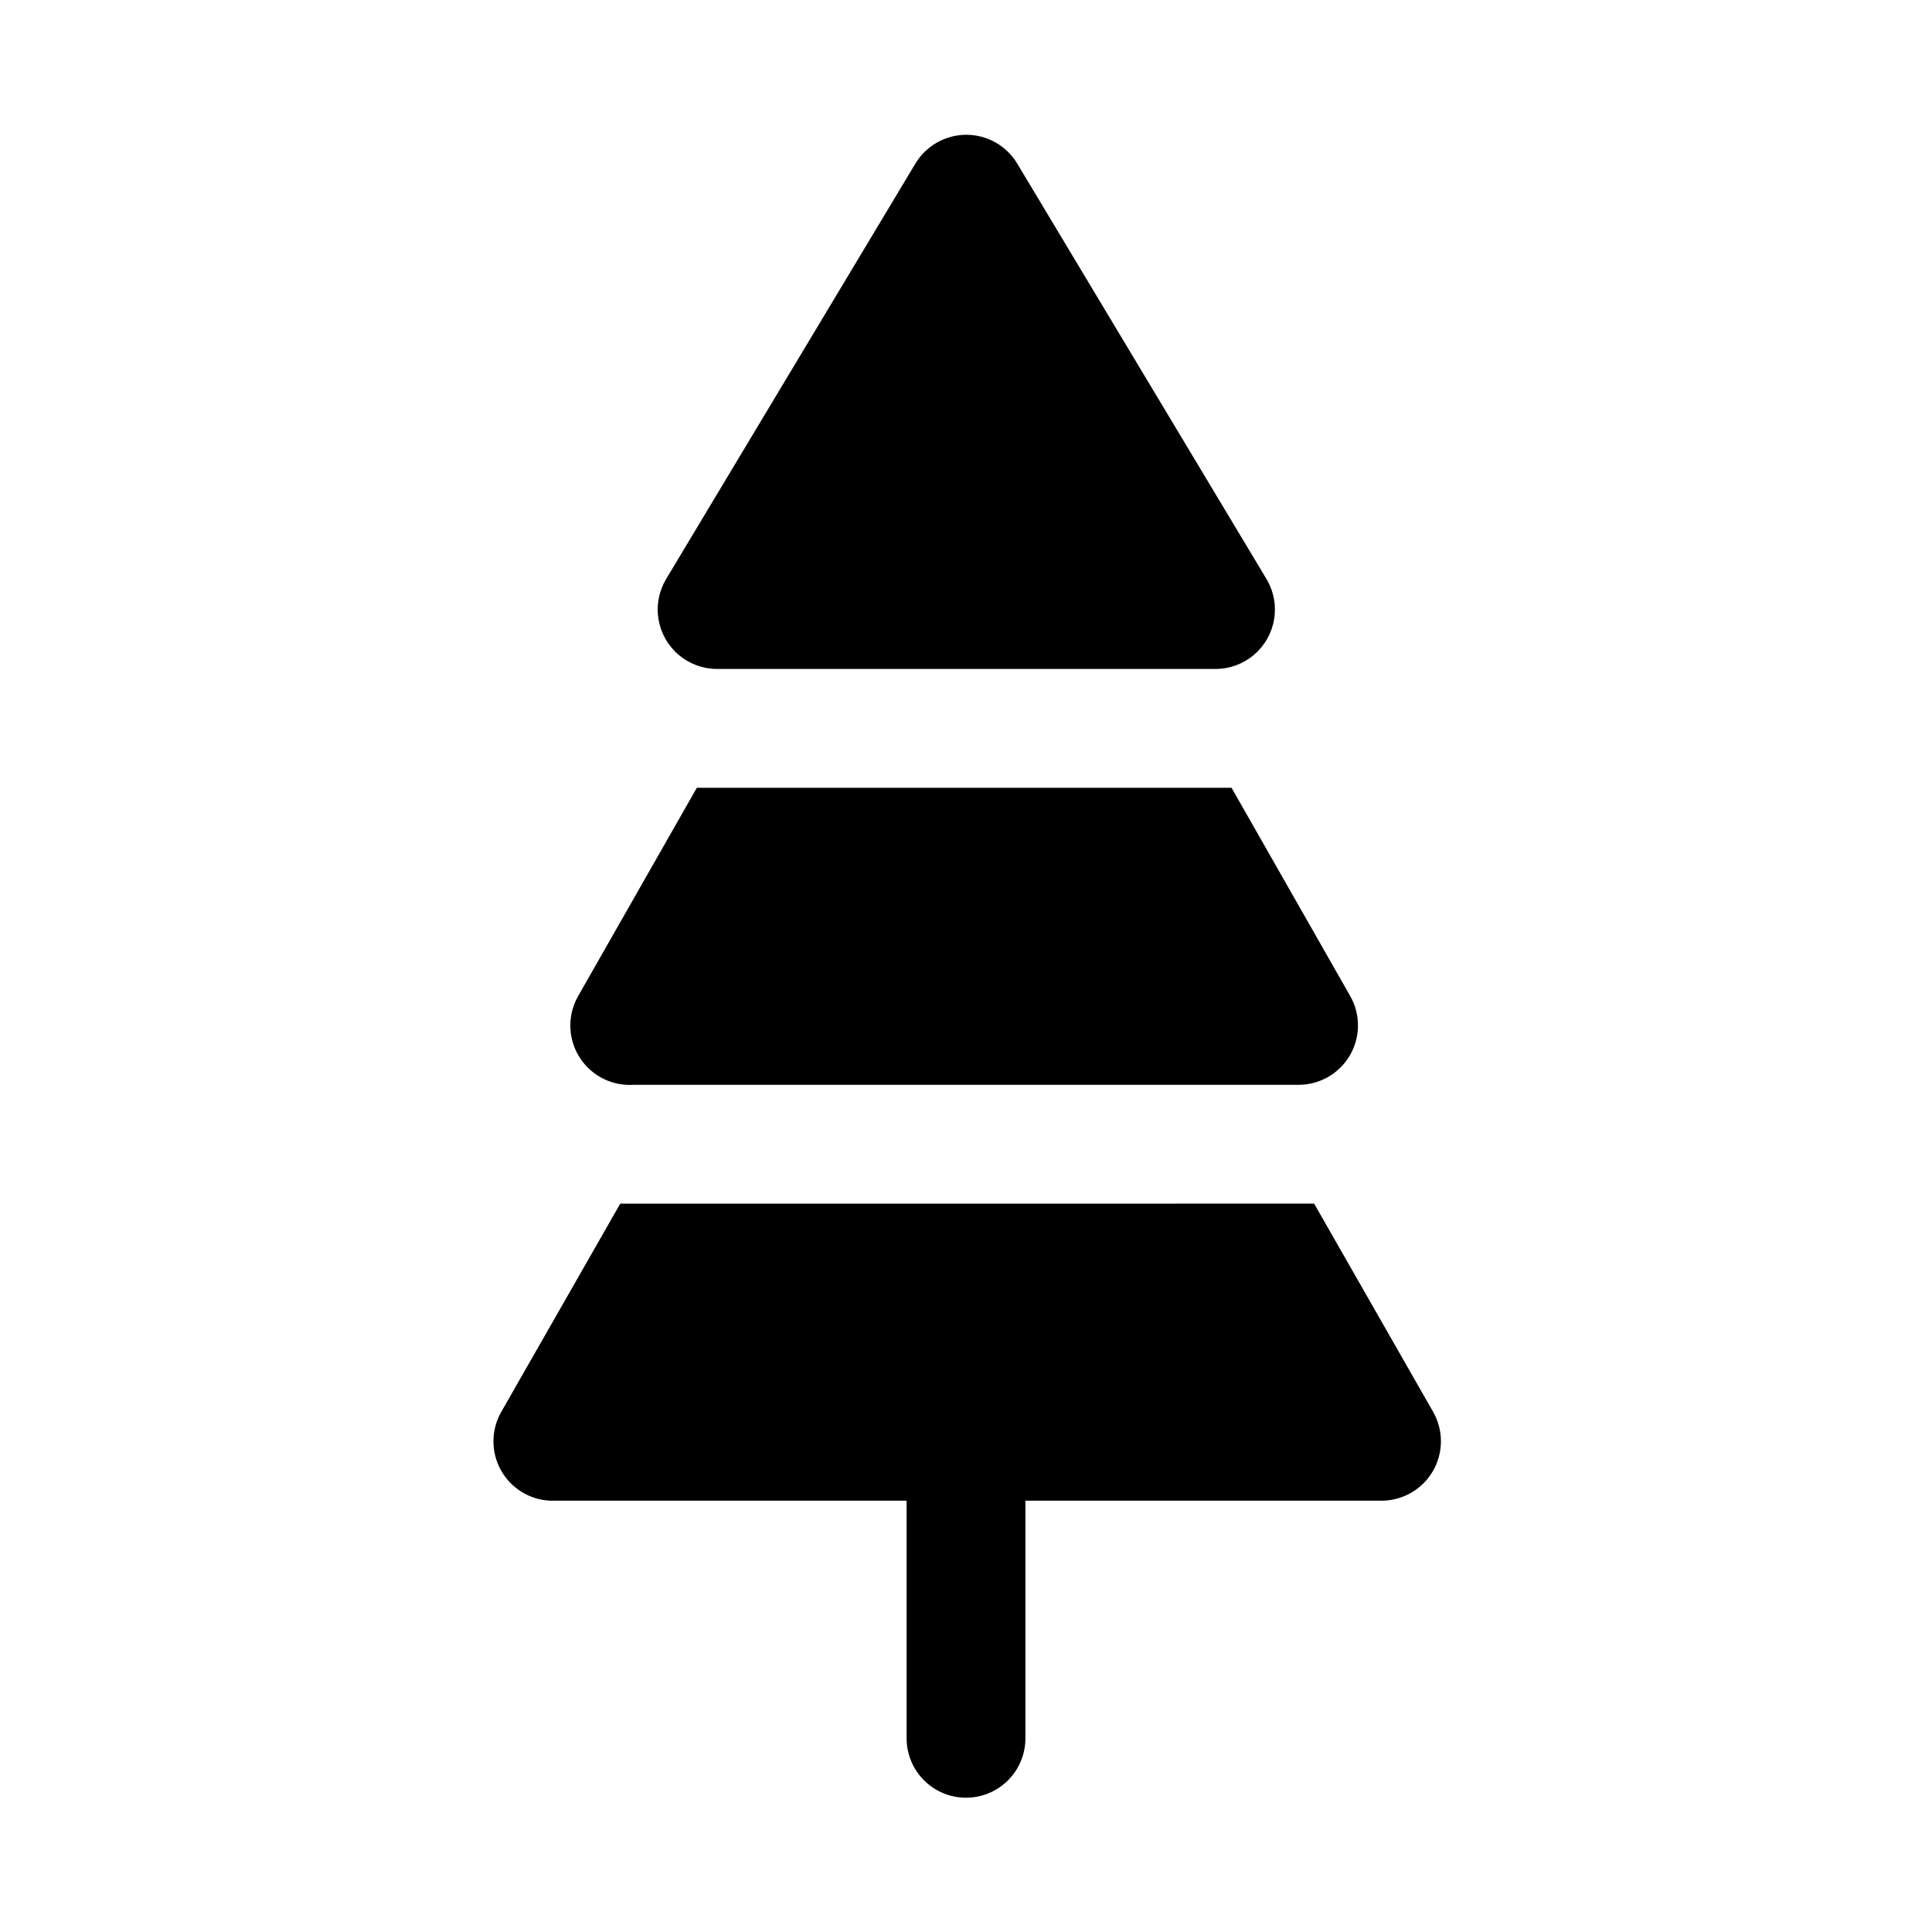
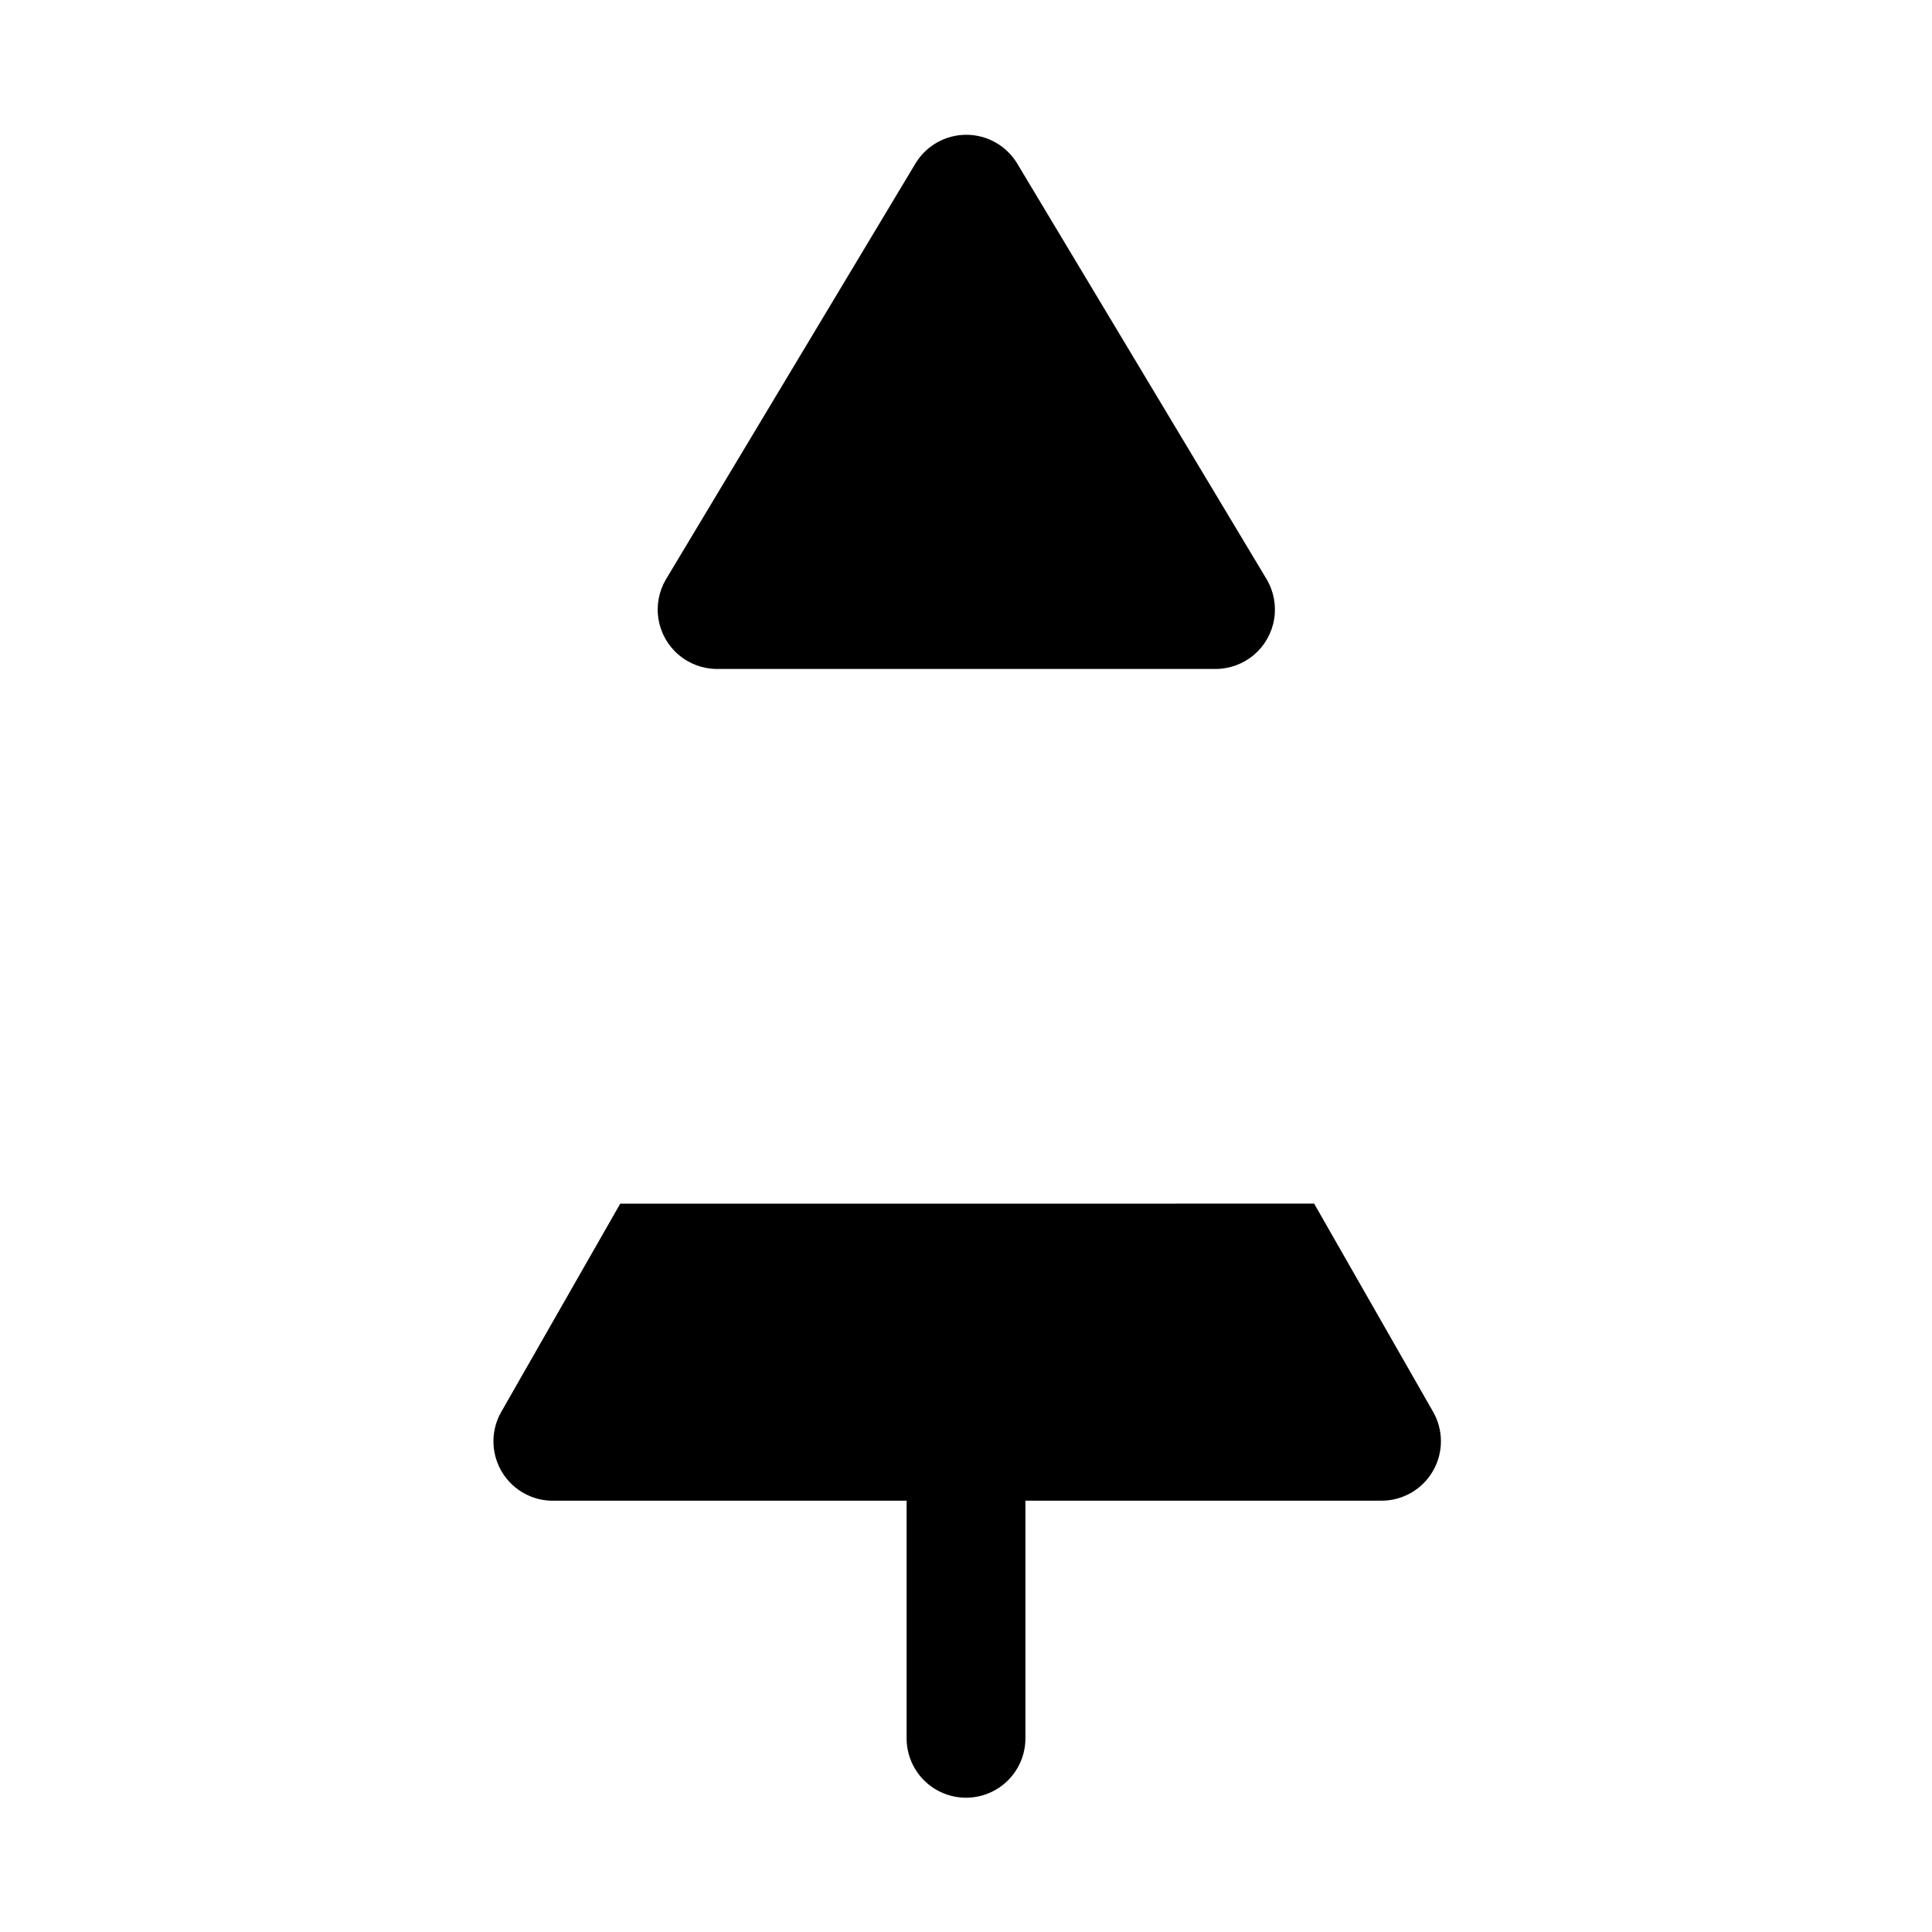
<svg xmlns="http://www.w3.org/2000/svg" fill="#000000" width="800px" height="800px" version="1.1" viewBox="144 144 512 512">
  <g>
    <path d="m333.88 321.28h132.25c3.719 0 7.32-1.32 10.164-3.723 2.84-2.402 4.738-5.738 5.356-9.406 0.621-3.672-0.082-7.441-1.98-10.645l-66.125-110.21c-2.856-4.707-7.957-7.578-13.461-7.578s-10.609 2.871-13.461 7.578l-66.125 110.21c-1.891 3.188-2.598 6.938-1.992 10.594 0.602 3.652 2.473 6.981 5.285 9.391 2.812 2.41 6.383 3.754 10.09 3.789z" />
    <path d="m523.75 518.08-31.488-55.105-183.89 0.004-31.488 55.105v-0.004c-2.754 4.762-2.828 10.613-0.188 15.441 2.637 4.824 7.606 7.926 13.098 8.176h94.465v62.977c0 5.625 3 10.82 7.871 13.633s10.875 2.812 15.746 0 7.871-8.008 7.871-13.633v-62.977h94.465c5.609-0.035 10.773-3.047 13.562-7.914 2.789-4.863 2.781-10.848-0.023-15.703z" />
-     <path d="m311.83 431.49h176.33c5.59-0.012 10.754-2.981 13.57-7.809 2.816-4.824 2.867-10.781 0.129-15.652l-31.488-55.262h-141.7l-31.488 55.262c-1.867 3.301-2.477 7.164-1.723 10.879 0.758 3.719 2.828 7.035 5.832 9.344 3.008 2.312 6.746 3.461 10.531 3.238z" />
  </g>
</svg>